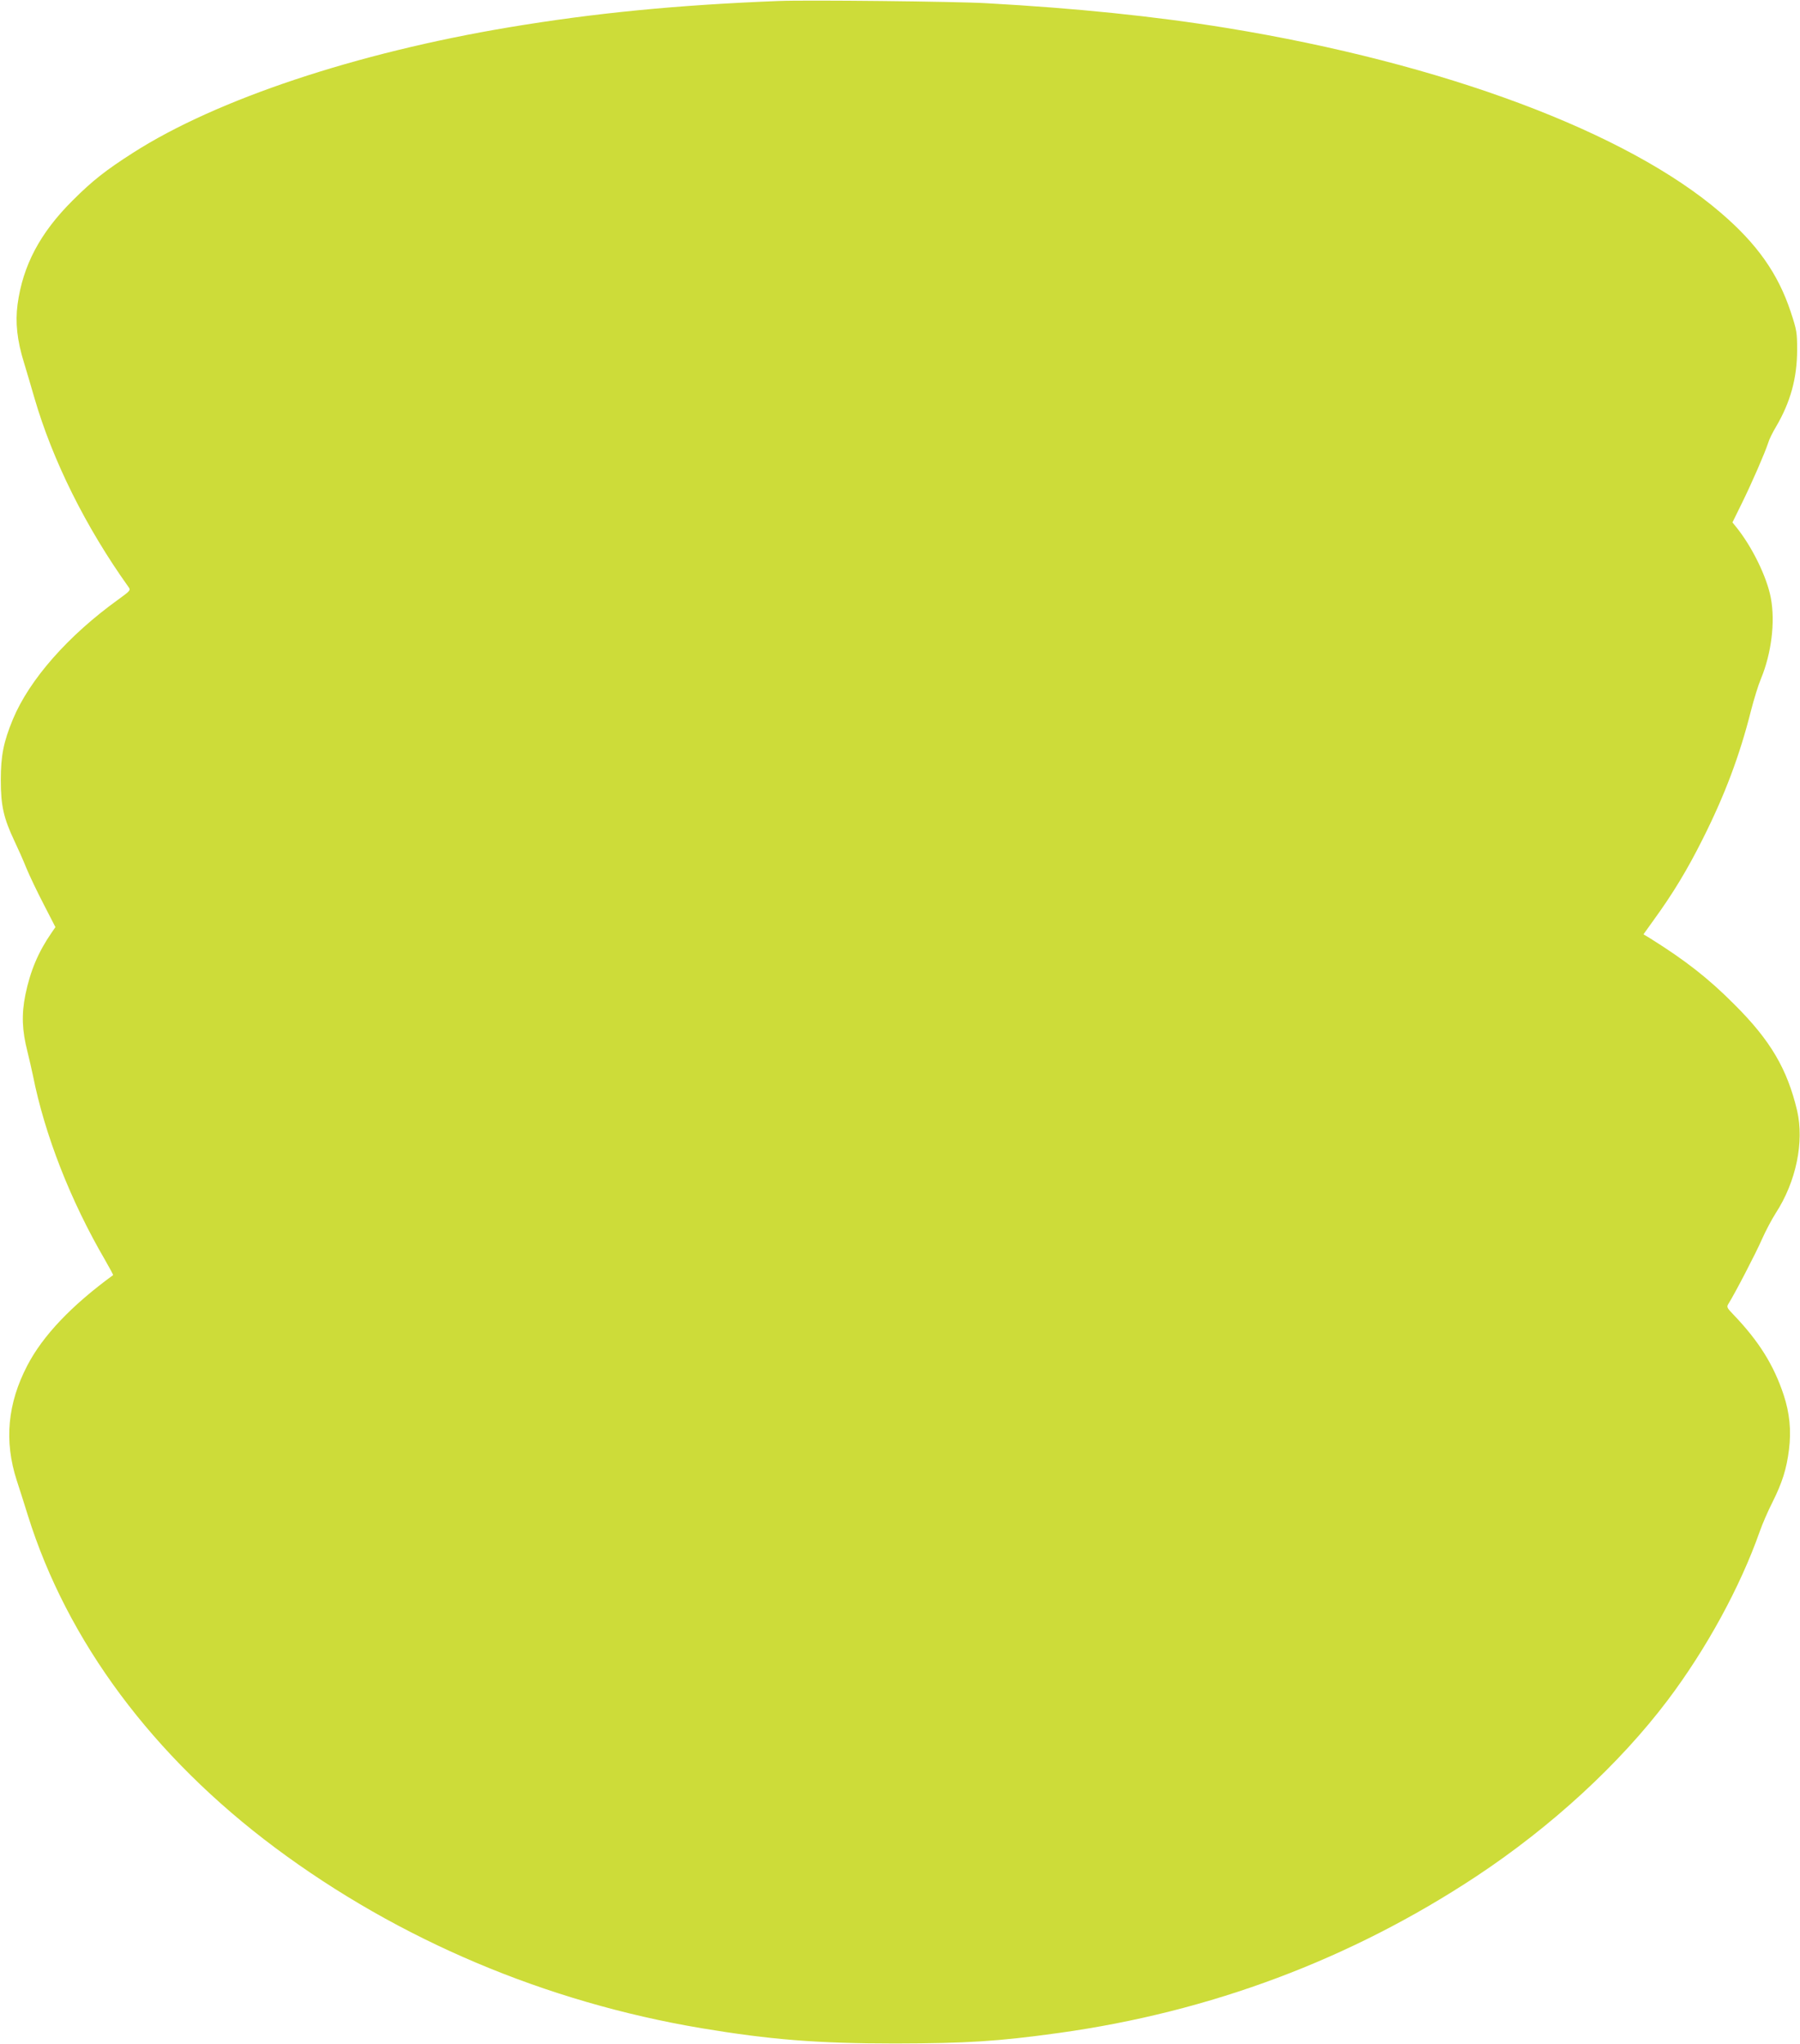
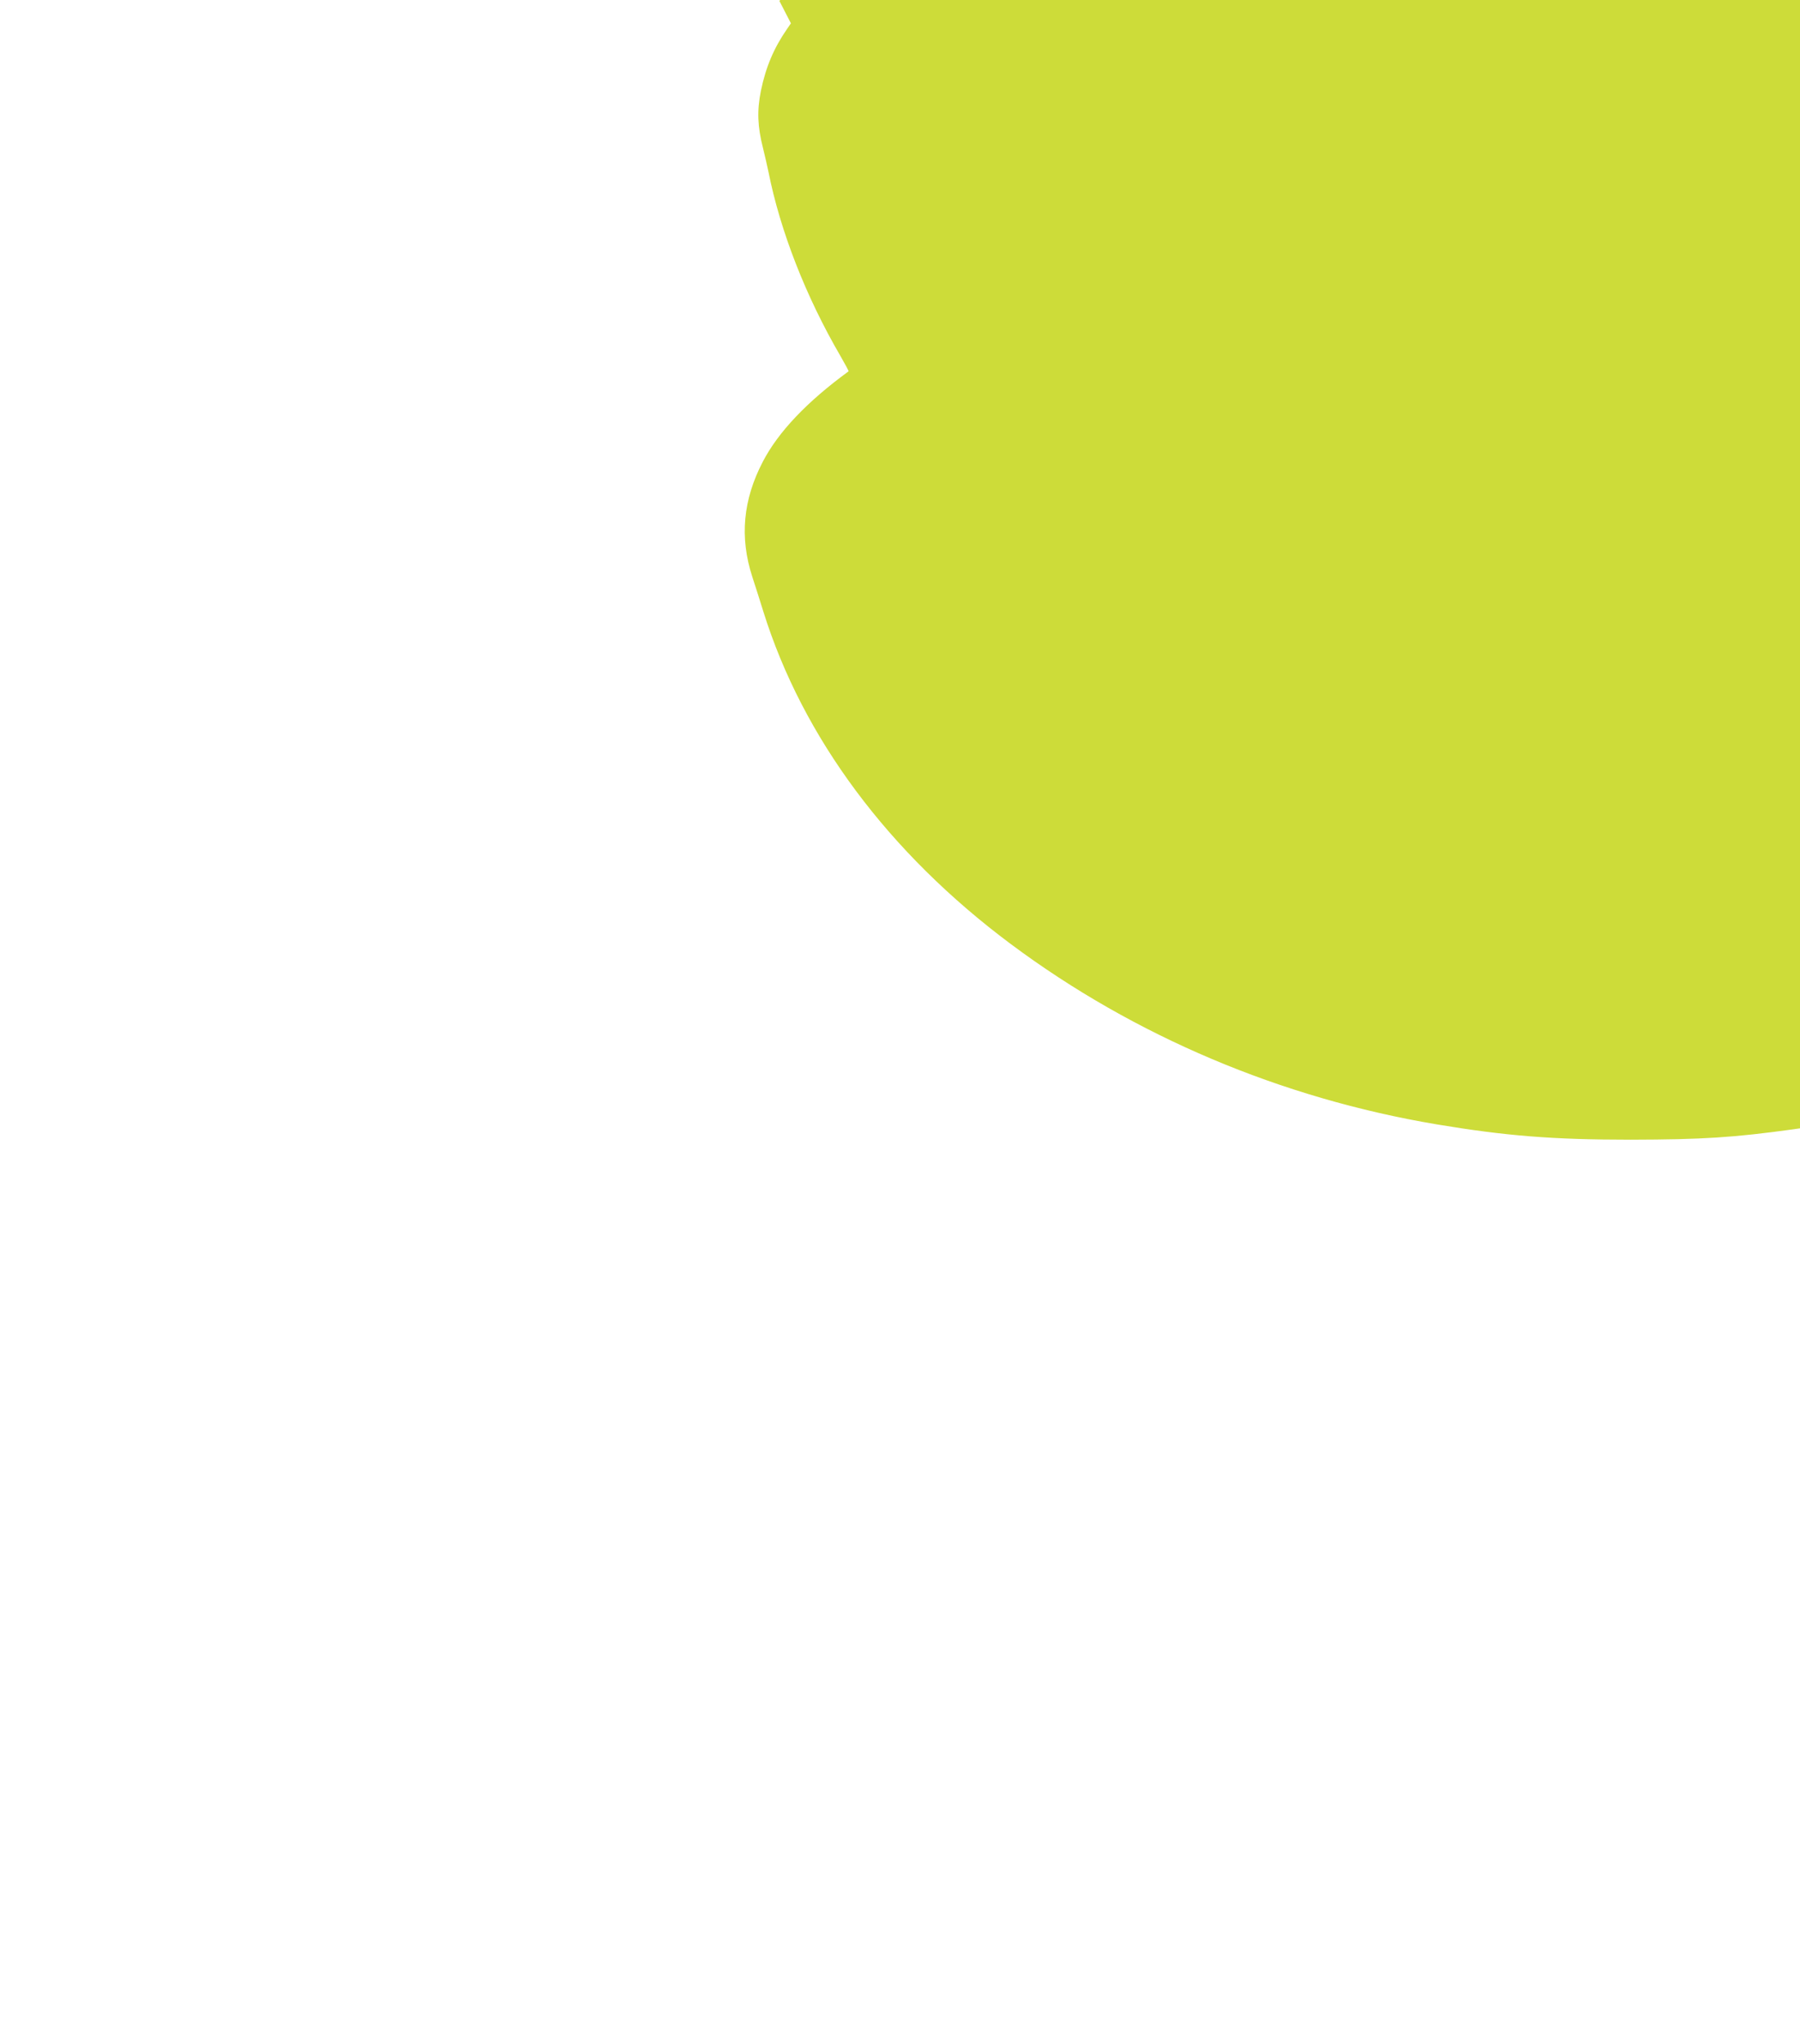
<svg xmlns="http://www.w3.org/2000/svg" version="1.0" width="1127pt" height="1280pt" viewBox="0 0 1127 1280" preserveAspectRatio="xMidYMid meet">
  <g transform="translate(0,1280) scale(0.1,-0.1)" fill="#cddc39" stroke="none">
-     <path d="M4880 12794 c-644 -25 -1160 -76 -1693 -165 -957 -160 -1831 -451 -2353 -785 -172 -110 -255 -175 -379 -299 -204 -203 -312 -407 -345 -651 -15 -112 -3 -226 40 -364 16 -52 45 -151 65 -220 114 -393 322 -811 590 -1186 14 -19 11 -23 -62 -76 -316 -227 -558 -502 -662 -751 -59 -143 -76 -228 -76 -382 0 -160 18 -238 85 -380 21 -44 55 -120 75 -170 20 -49 70 -153 110 -230 l72 -140 -24 -35 c-83 -120 -133 -238 -164 -388 -25 -124 -21 -224 13 -357 11 -44 26 -111 34 -148 74 -373 235 -784 451 -1155 30 -52 53 -95 51 -96 -260 -190 -440 -379 -537 -566 -124 -238 -146 -473 -66 -720 19 -58 50 -155 69 -217 247 -791 784 -1512 1551 -2084 773 -576 1691 -964 2665 -1128 431 -72 727 -96 1215 -96 450 1 642 13 1025 66 950 132 1827 461 2614 981 471 312 897 704 1198 1103 242 321 454 709 576 1056 16 46 52 129 80 184 61 122 88 208 103 328 15 121 4 230 -33 342 -62 188 -156 338 -315 504 -40 41 -43 48 -32 66 38 59 175 323 210 404 23 52 62 126 87 165 128 197 179 446 134 642 -62 261 -167 440 -392 664 -163 164 -308 277 -527 414 l-43 26 63 88 c120 165 212 317 307 507 138 274 232 523 303 805 19 74 47 164 62 199 66 159 91 357 62 509 -25 131 -118 321 -218 444 l-22 27 58 118 c65 132 145 317 165 378 6 22 29 69 51 105 89 152 131 303 131 480 0 108 -2 122 -41 240 -79 237 -209 422 -435 616 -587 507 -1741 938 -3096 1159 -454 74 -946 124 -1505 155 -187 11 -1129 21 -1295 14z" />
+     <path d="M4880 12794 l72 -140 -24 -35 c-83 -120 -133 -238 -164 -388 -25 -124 -21 -224 13 -357 11 -44 26 -111 34 -148 74 -373 235 -784 451 -1155 30 -52 53 -95 51 -96 -260 -190 -440 -379 -537 -566 -124 -238 -146 -473 -66 -720 19 -58 50 -155 69 -217 247 -791 784 -1512 1551 -2084 773 -576 1691 -964 2665 -1128 431 -72 727 -96 1215 -96 450 1 642 13 1025 66 950 132 1827 461 2614 981 471 312 897 704 1198 1103 242 321 454 709 576 1056 16 46 52 129 80 184 61 122 88 208 103 328 15 121 4 230 -33 342 -62 188 -156 338 -315 504 -40 41 -43 48 -32 66 38 59 175 323 210 404 23 52 62 126 87 165 128 197 179 446 134 642 -62 261 -167 440 -392 664 -163 164 -308 277 -527 414 l-43 26 63 88 c120 165 212 317 307 507 138 274 232 523 303 805 19 74 47 164 62 199 66 159 91 357 62 509 -25 131 -118 321 -218 444 l-22 27 58 118 c65 132 145 317 165 378 6 22 29 69 51 105 89 152 131 303 131 480 0 108 -2 122 -41 240 -79 237 -209 422 -435 616 -587 507 -1741 938 -3096 1159 -454 74 -946 124 -1505 155 -187 11 -1129 21 -1295 14z" />
  </g>
</svg>